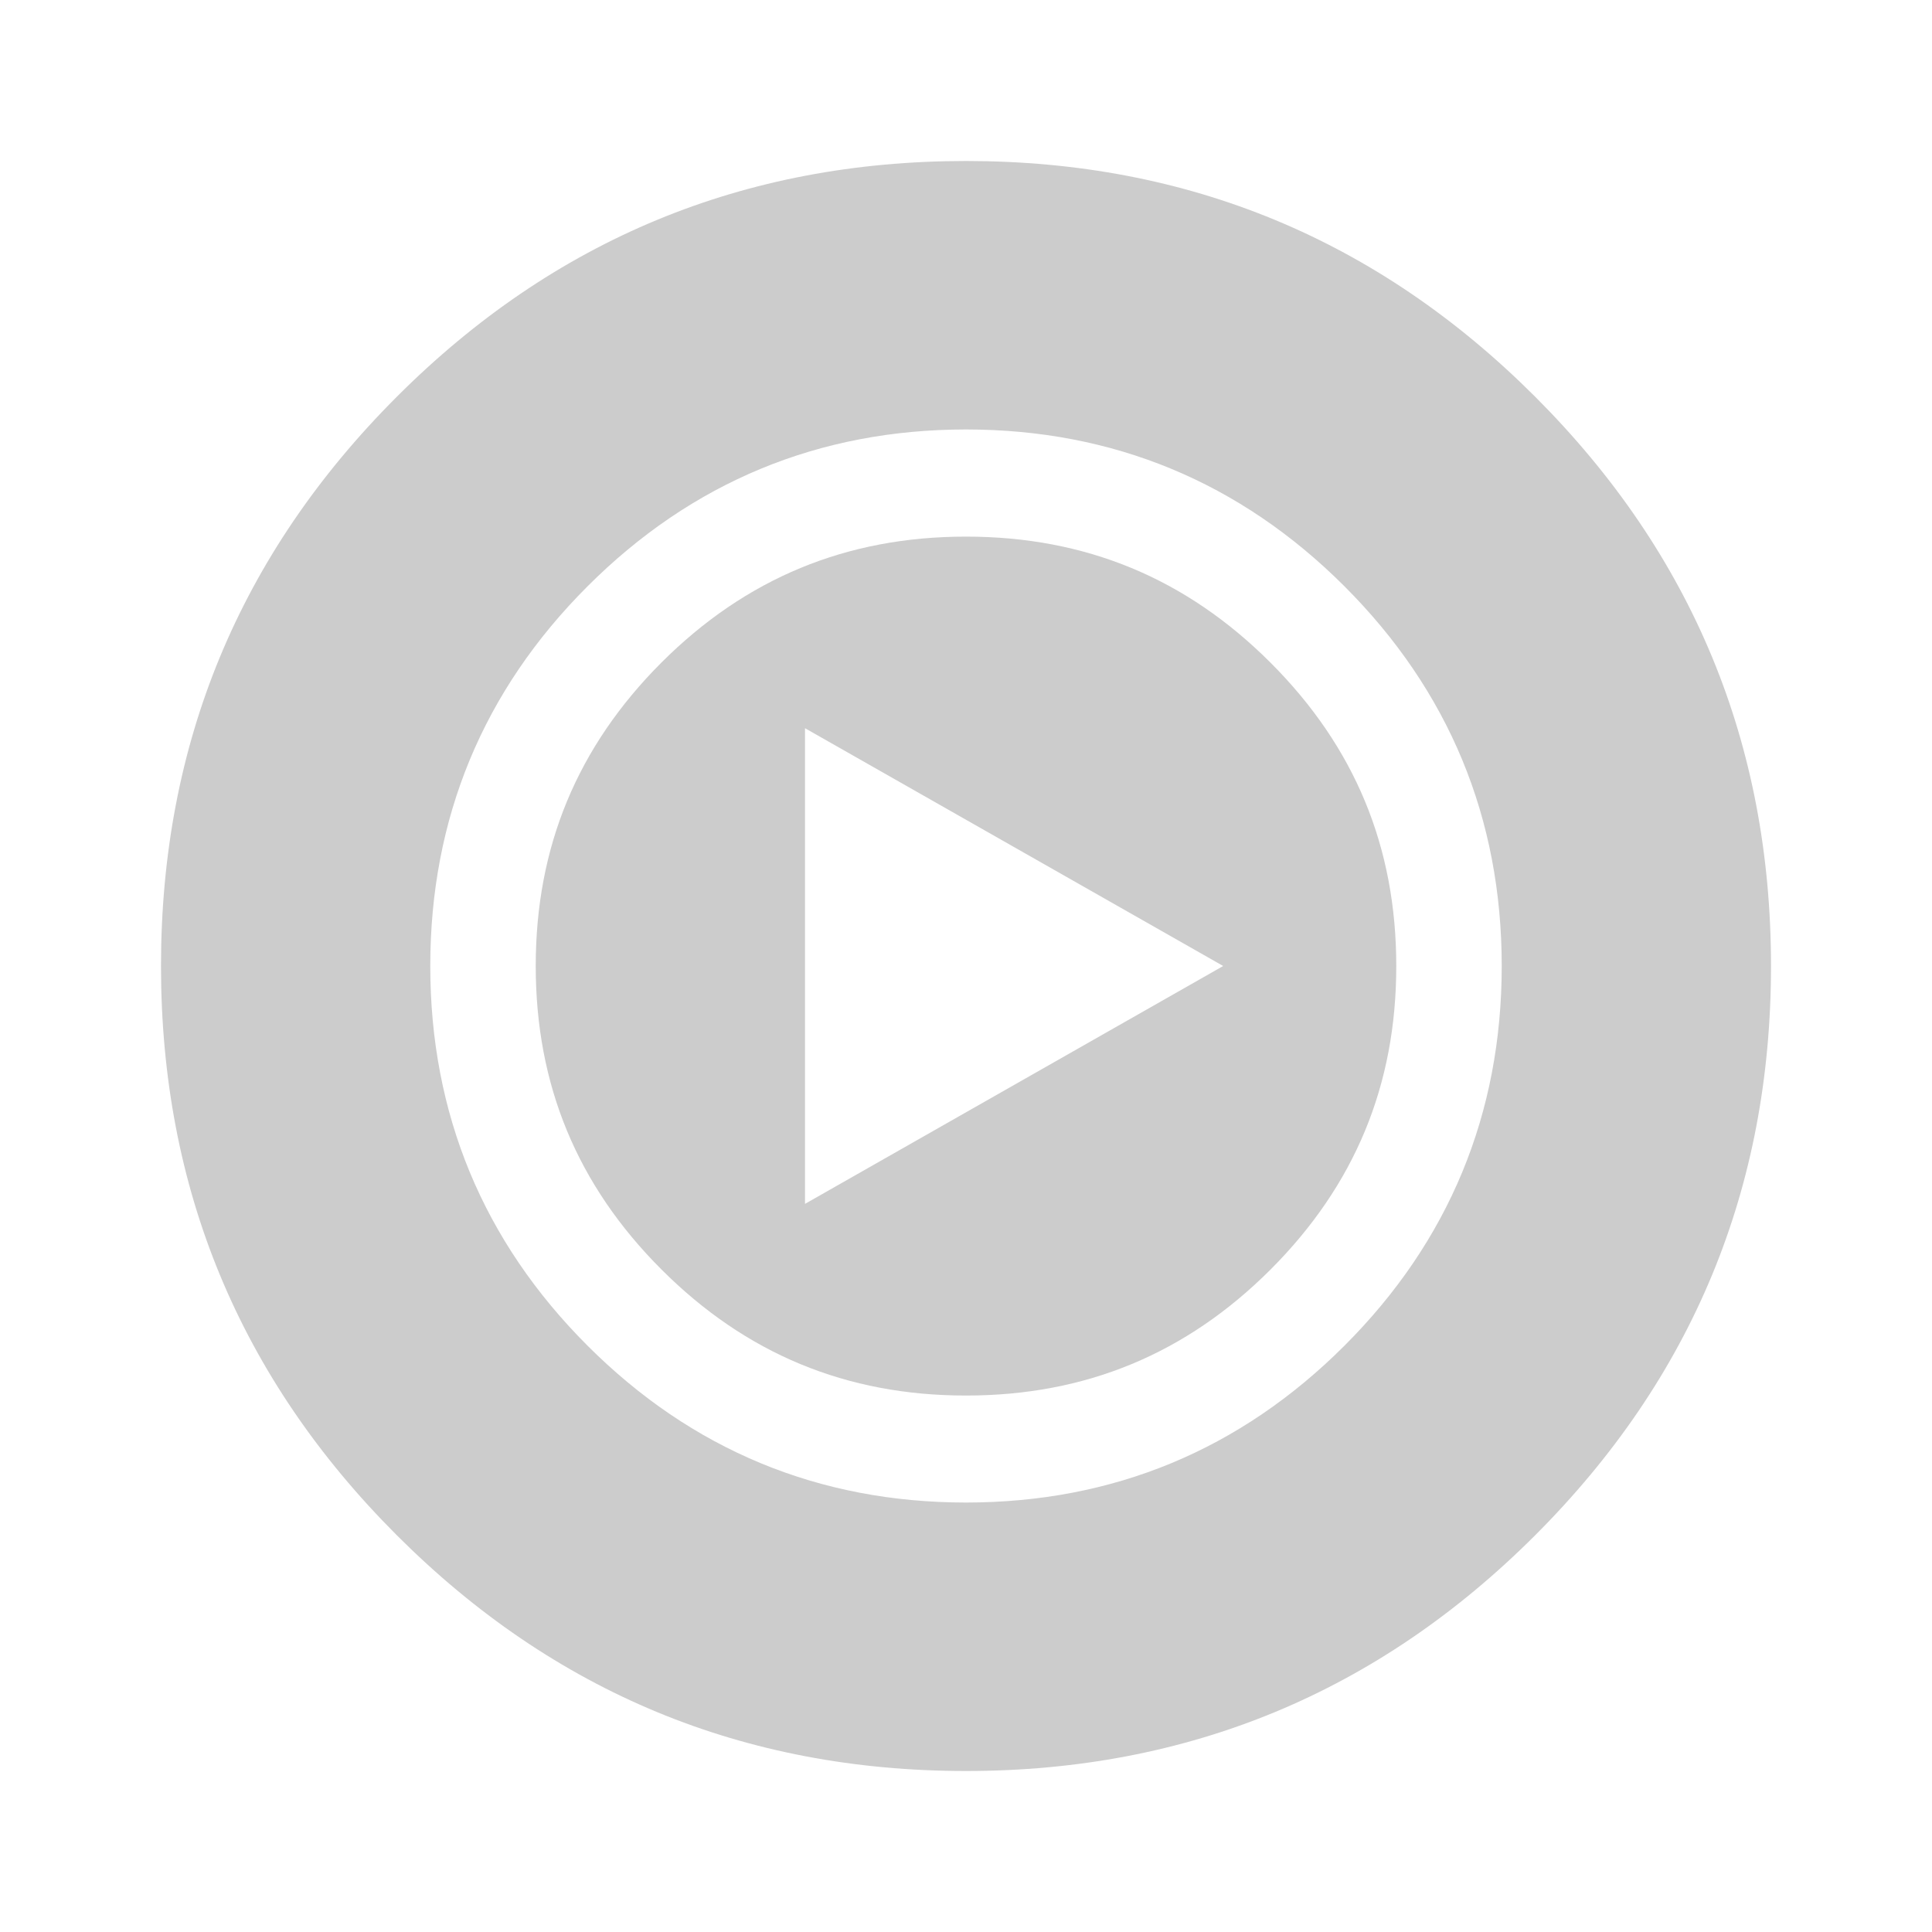
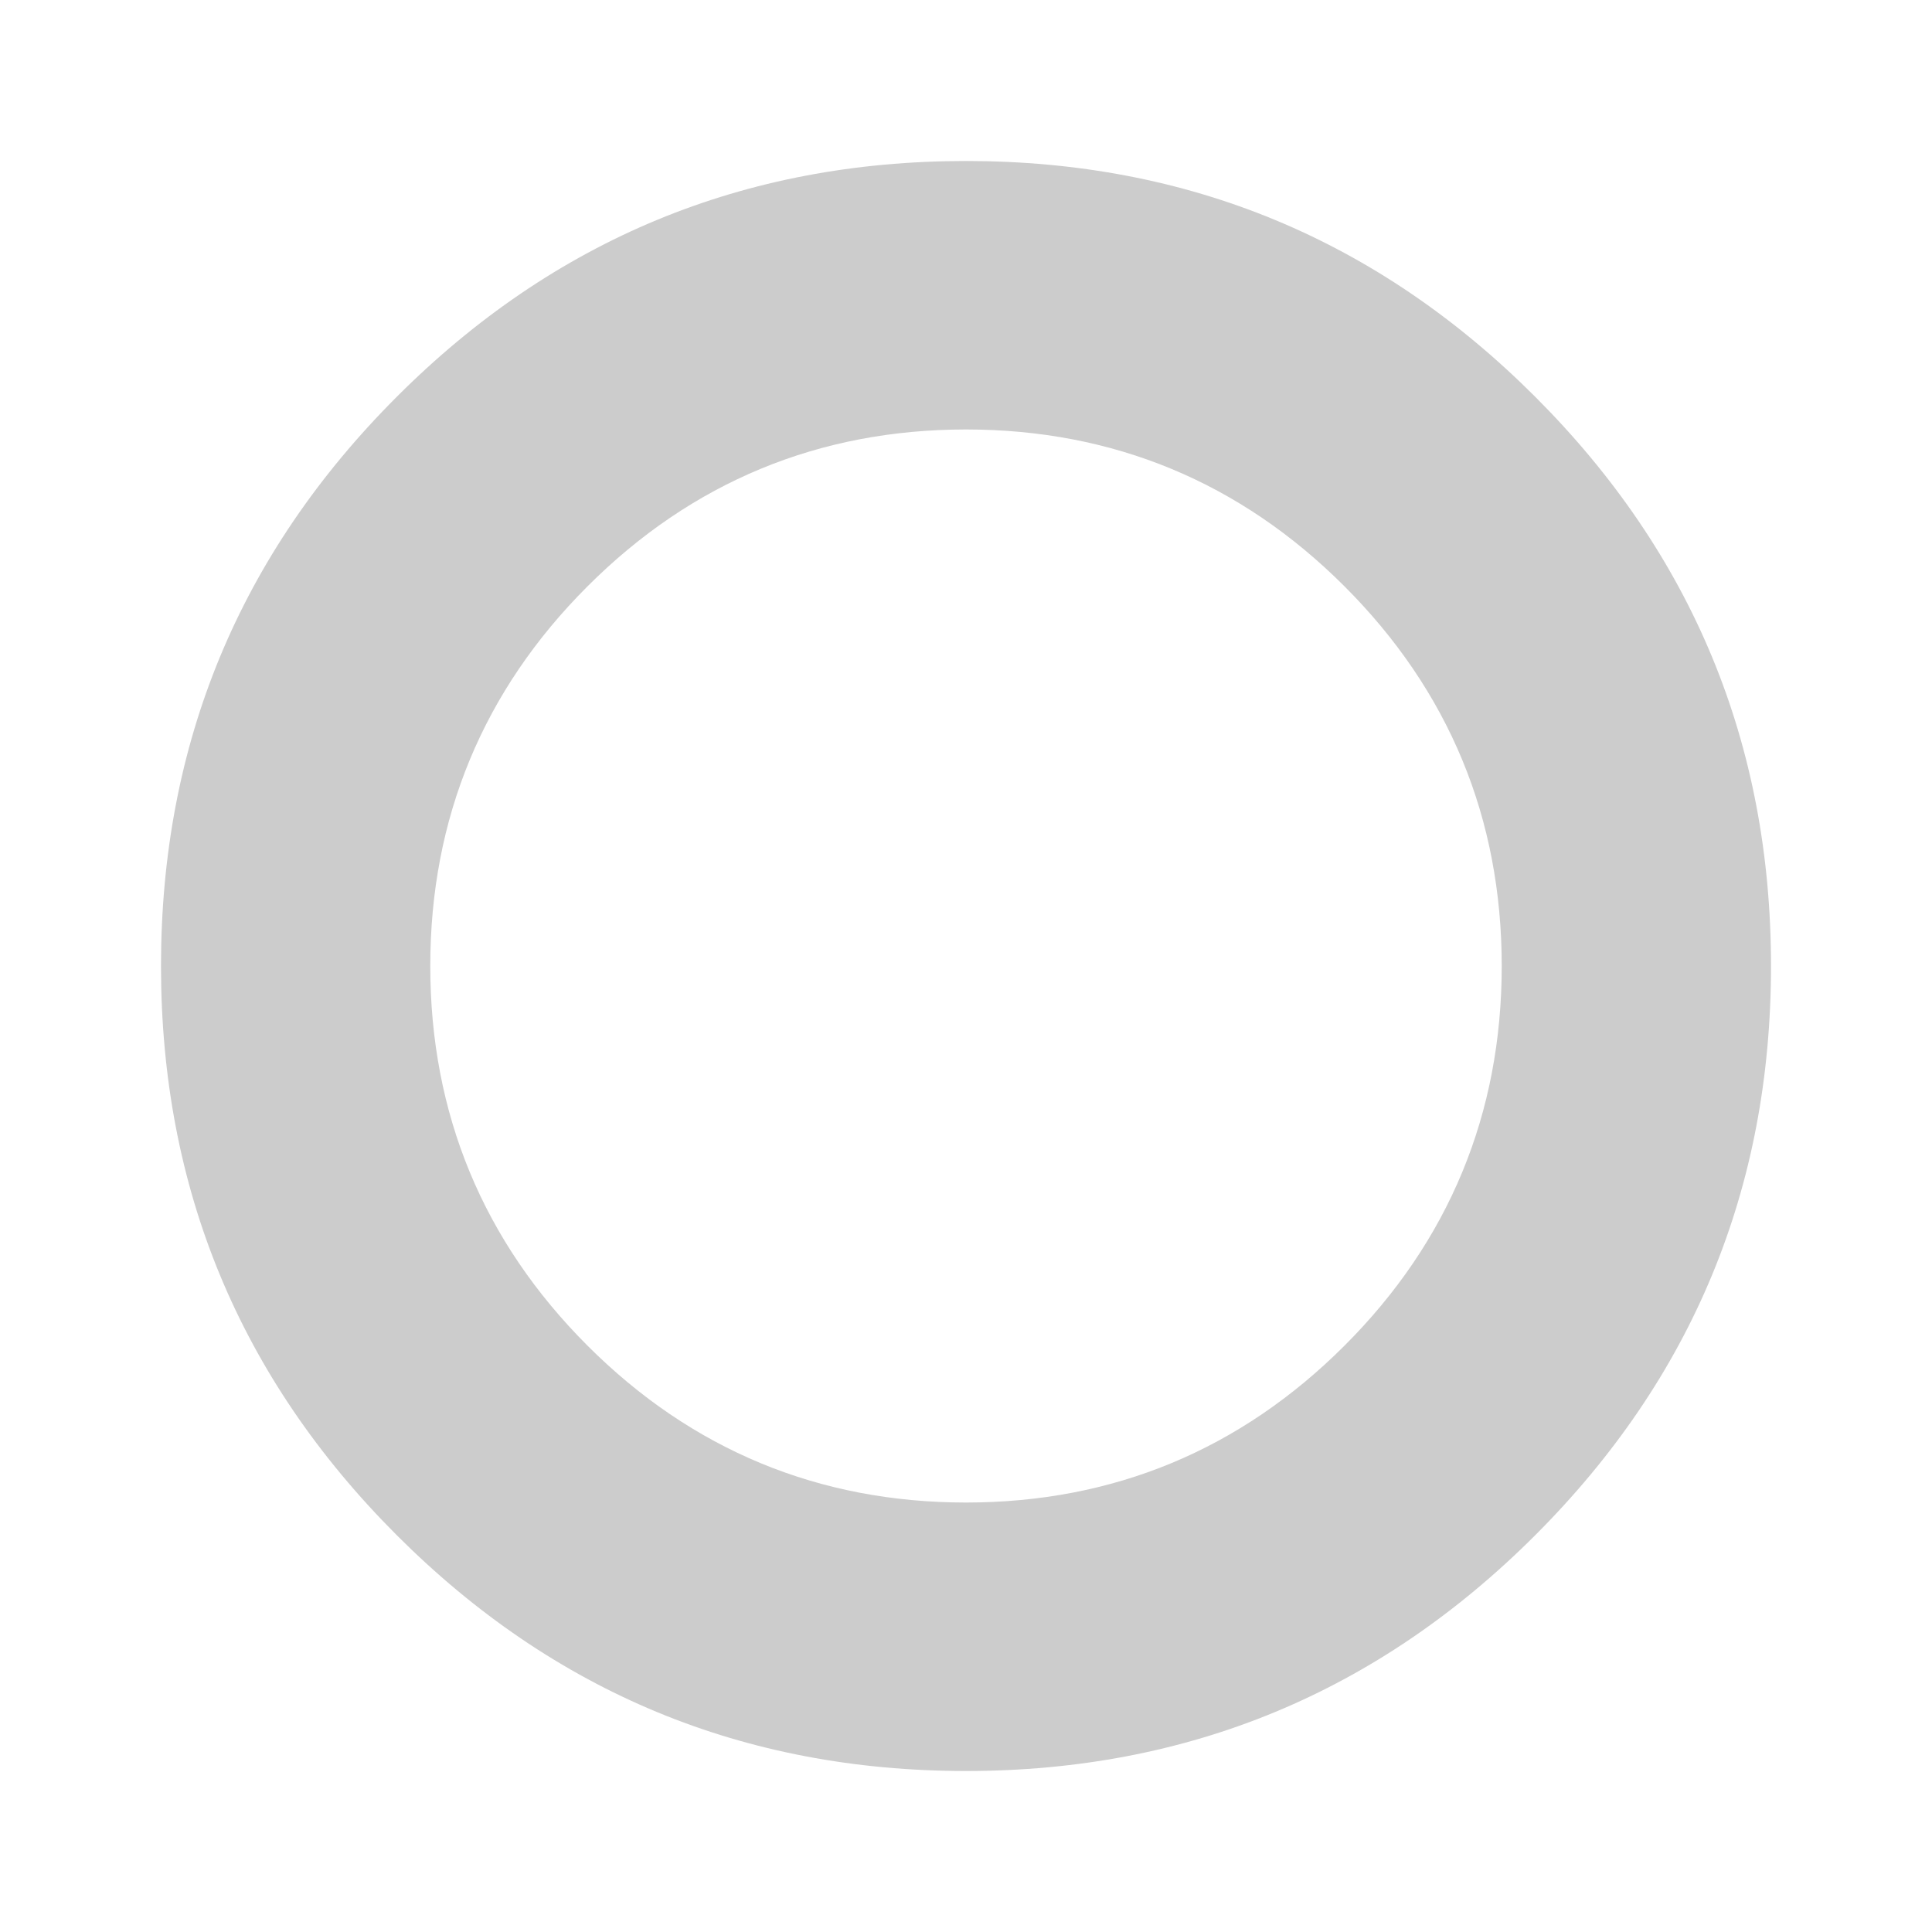
<svg xmlns="http://www.w3.org/2000/svg" width="24" height="24" fill="none">
-   <path fill="#CCC" fill-rule="evenodd" d="M8.217 8.23C9.265 7.184 10.514 6.666 12 6.666c1.486 0 2.735.518 3.783 1.566s1.562 2.292 1.562 3.769c0 1.477-.514 2.721-1.562 3.77-1.048 1.047-2.297 1.565-3.783 1.565-1.486 0-2.735-.518-3.783-1.566S6.655 13.477 6.655 12c0-1.477.514-2.721 1.562-3.77ZM15.195 12 10 14.955V9.046L15.195 12Z" clip-rule="evenodd" />
  <path fill="#CCC" fill-rule="evenodd" d="M19.071 19.071C21.024 17.118 22 14.761 22 12s-.976-5.118-2.929-7.071C17.118 2.976 14.761 2 12.001 2c-2.762 0-5.12.976-7.072 2.929C2.976 6.882 2 9.239 2 12s.976 5.118 2.929 7.071C6.882 21.024 9.239 22 12 22s5.118-.976 7.071-2.929ZM12 5.335c-1.827 0-3.407.654-4.702 1.949C6.002 8.579 5.345 10.164 5.345 12c0 1.836.657 3.42 1.953 4.716 1.295 1.295 2.875 1.949 4.702 1.949 1.828 0 3.407-.654 4.702-1.949 1.296-1.295 1.953-2.88 1.953-4.716 0-1.836-.657-3.42-1.953-4.716C15.407 5.989 13.827 5.335 12 5.335Z" clip-rule="evenodd" />
</svg>